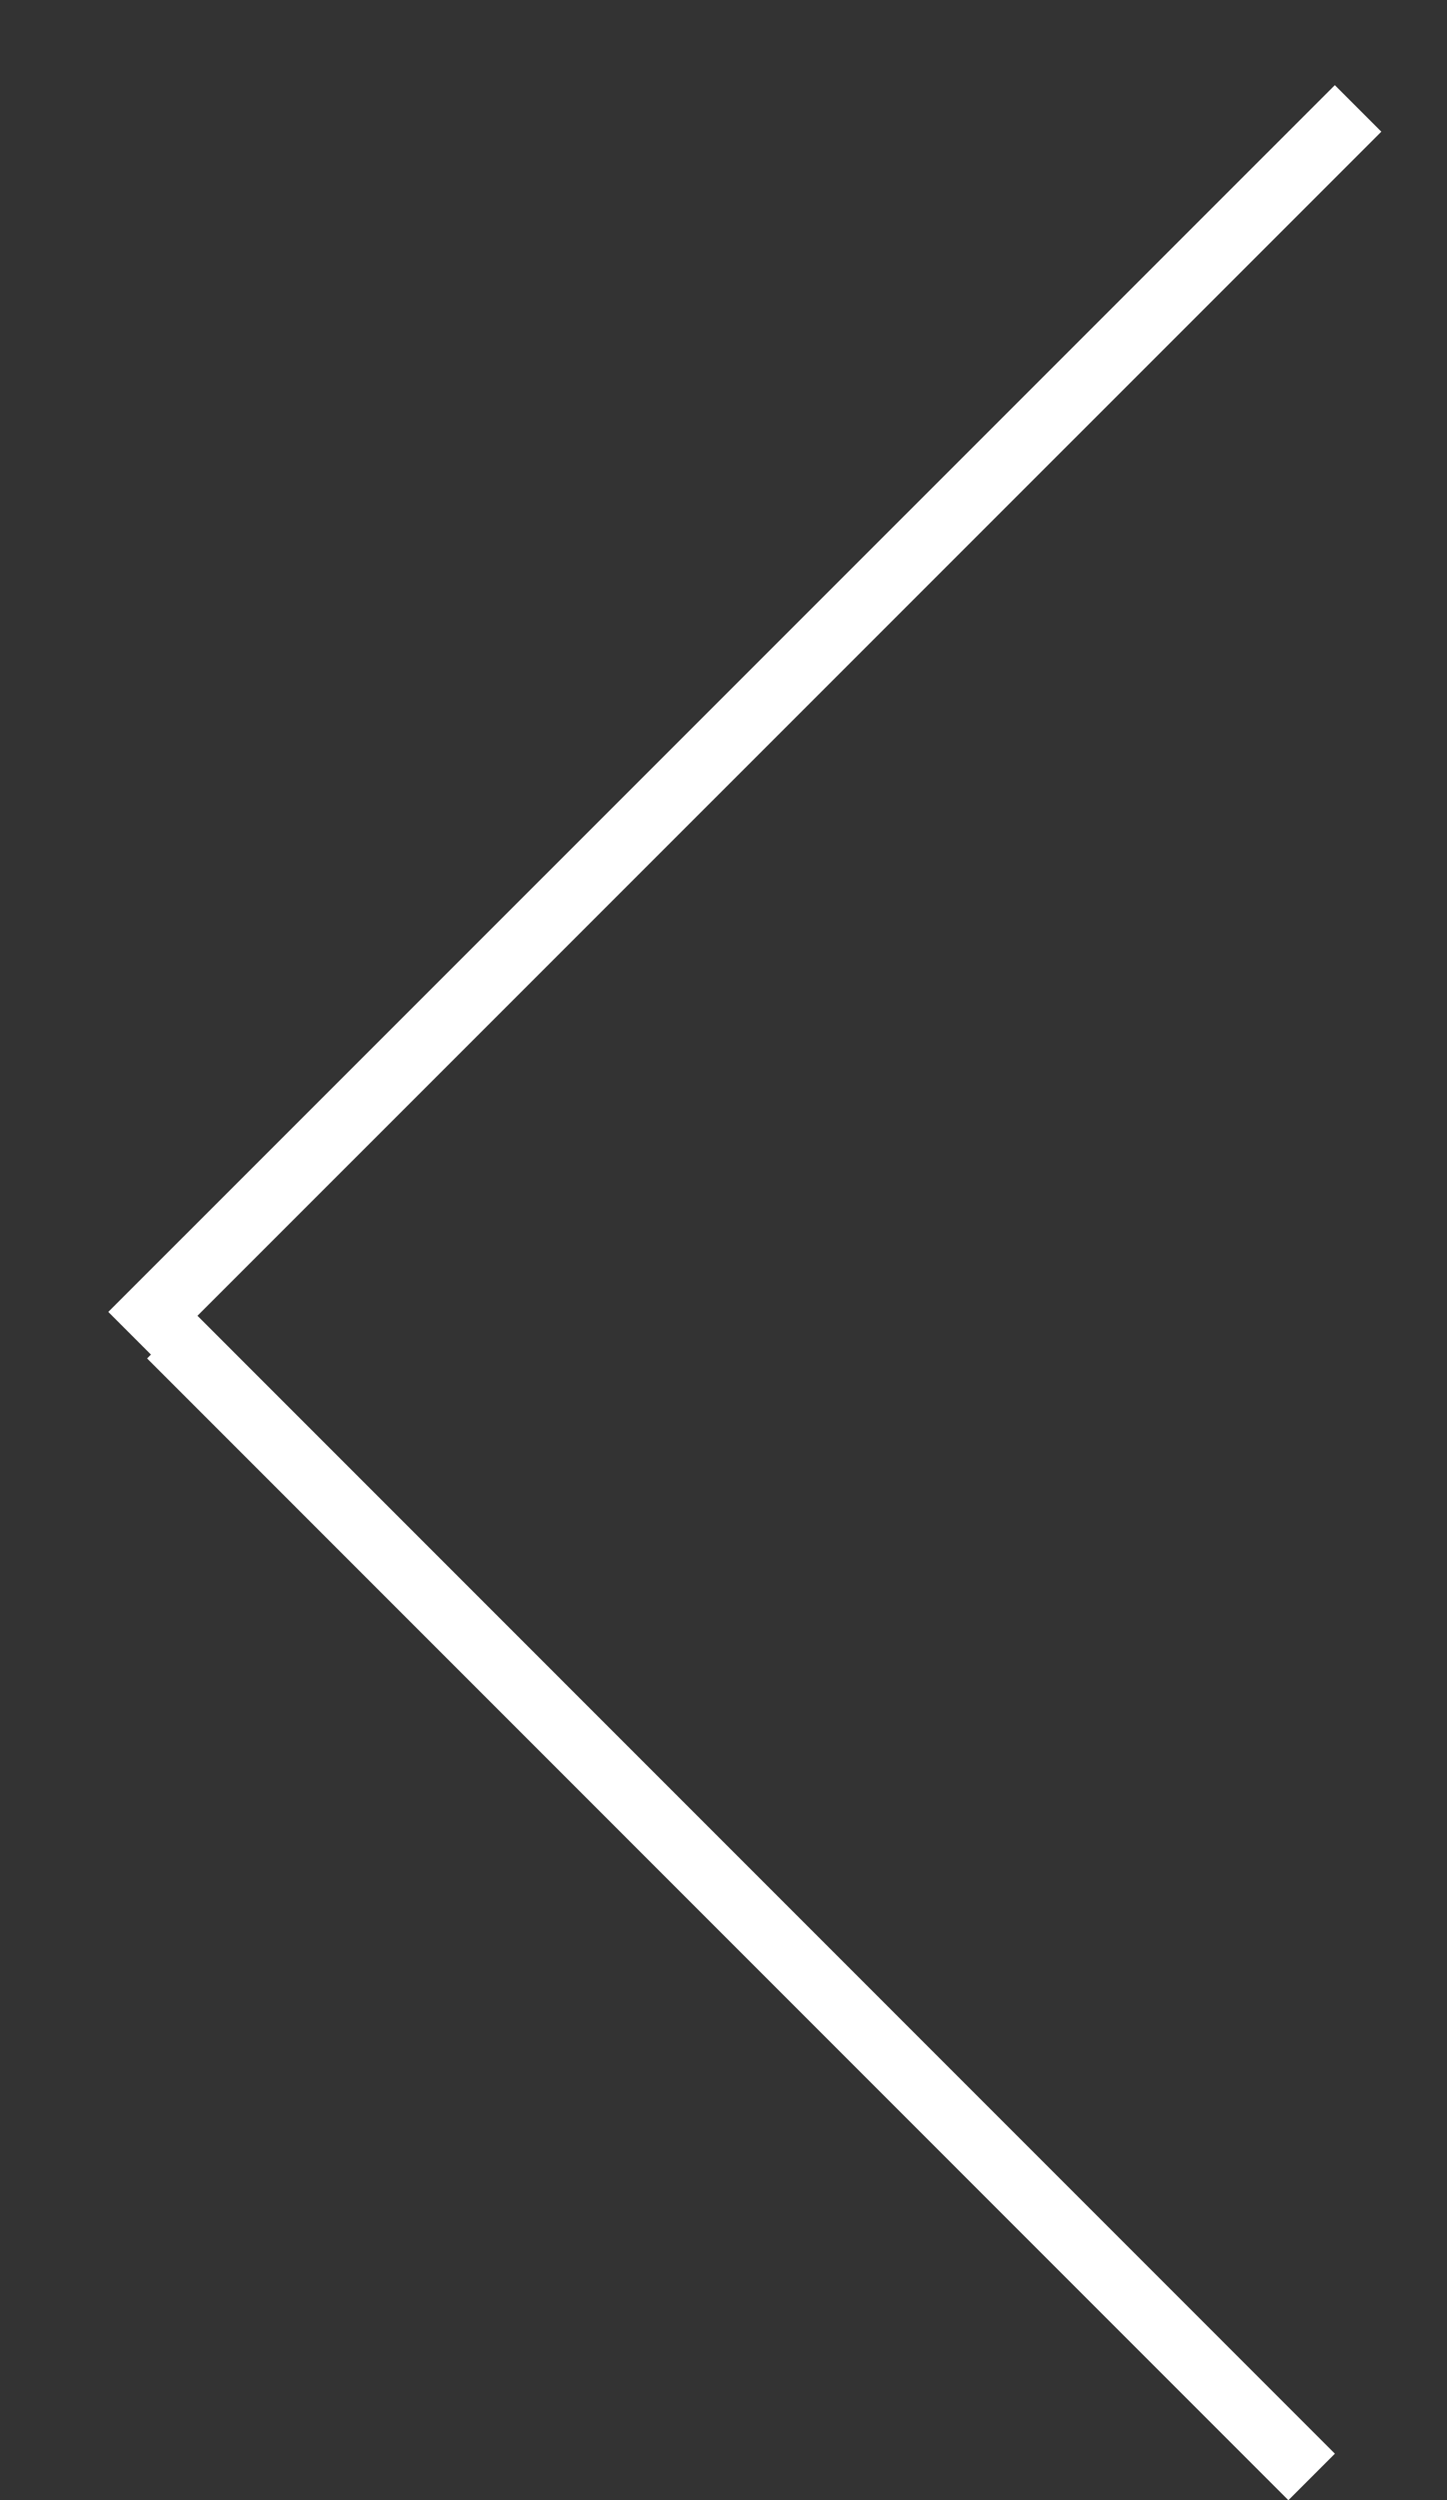
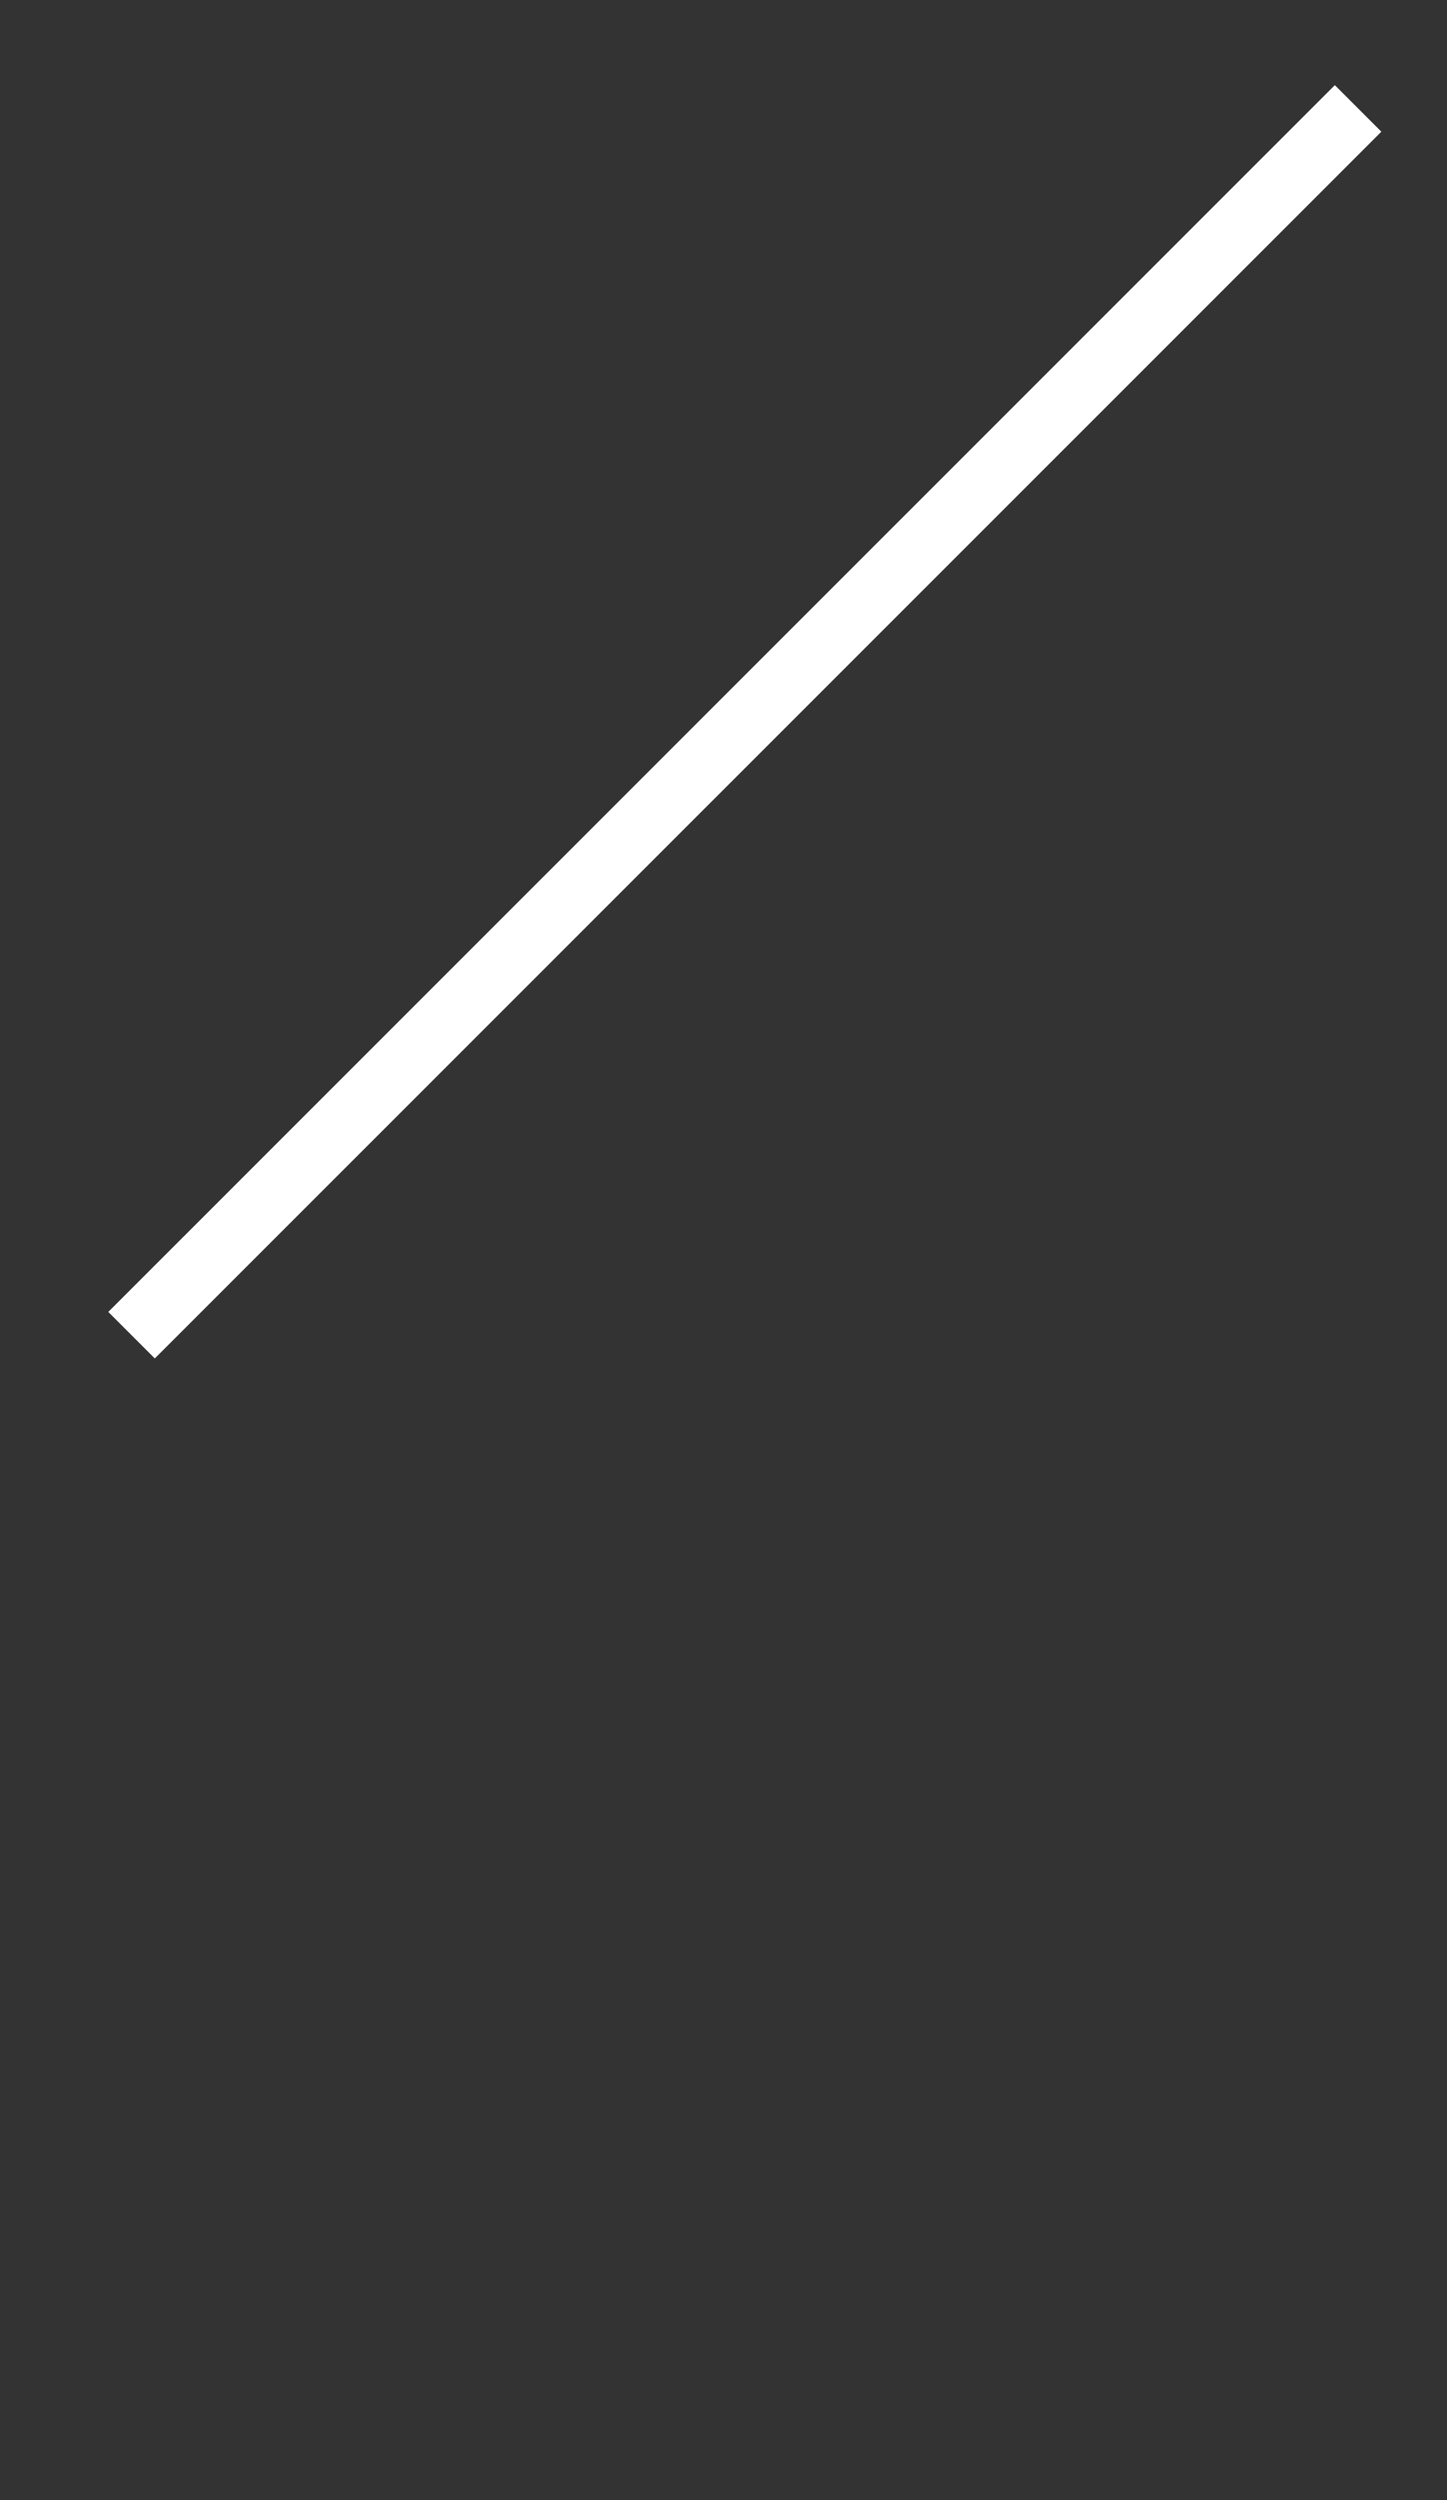
<svg xmlns="http://www.w3.org/2000/svg" fill="none" height="19" viewBox="0 0 11 19" width="11">
  <rect x="0" y="0" width="11" height="19" fill="#333333" stroke="none" />
  <g stroke="#fff" stroke-width=".5">
-     <path d="m9.971 18.824-8.676-8.677" />
    <path d="m10.324.824-9.324 9.323" />
  </g>
</svg>